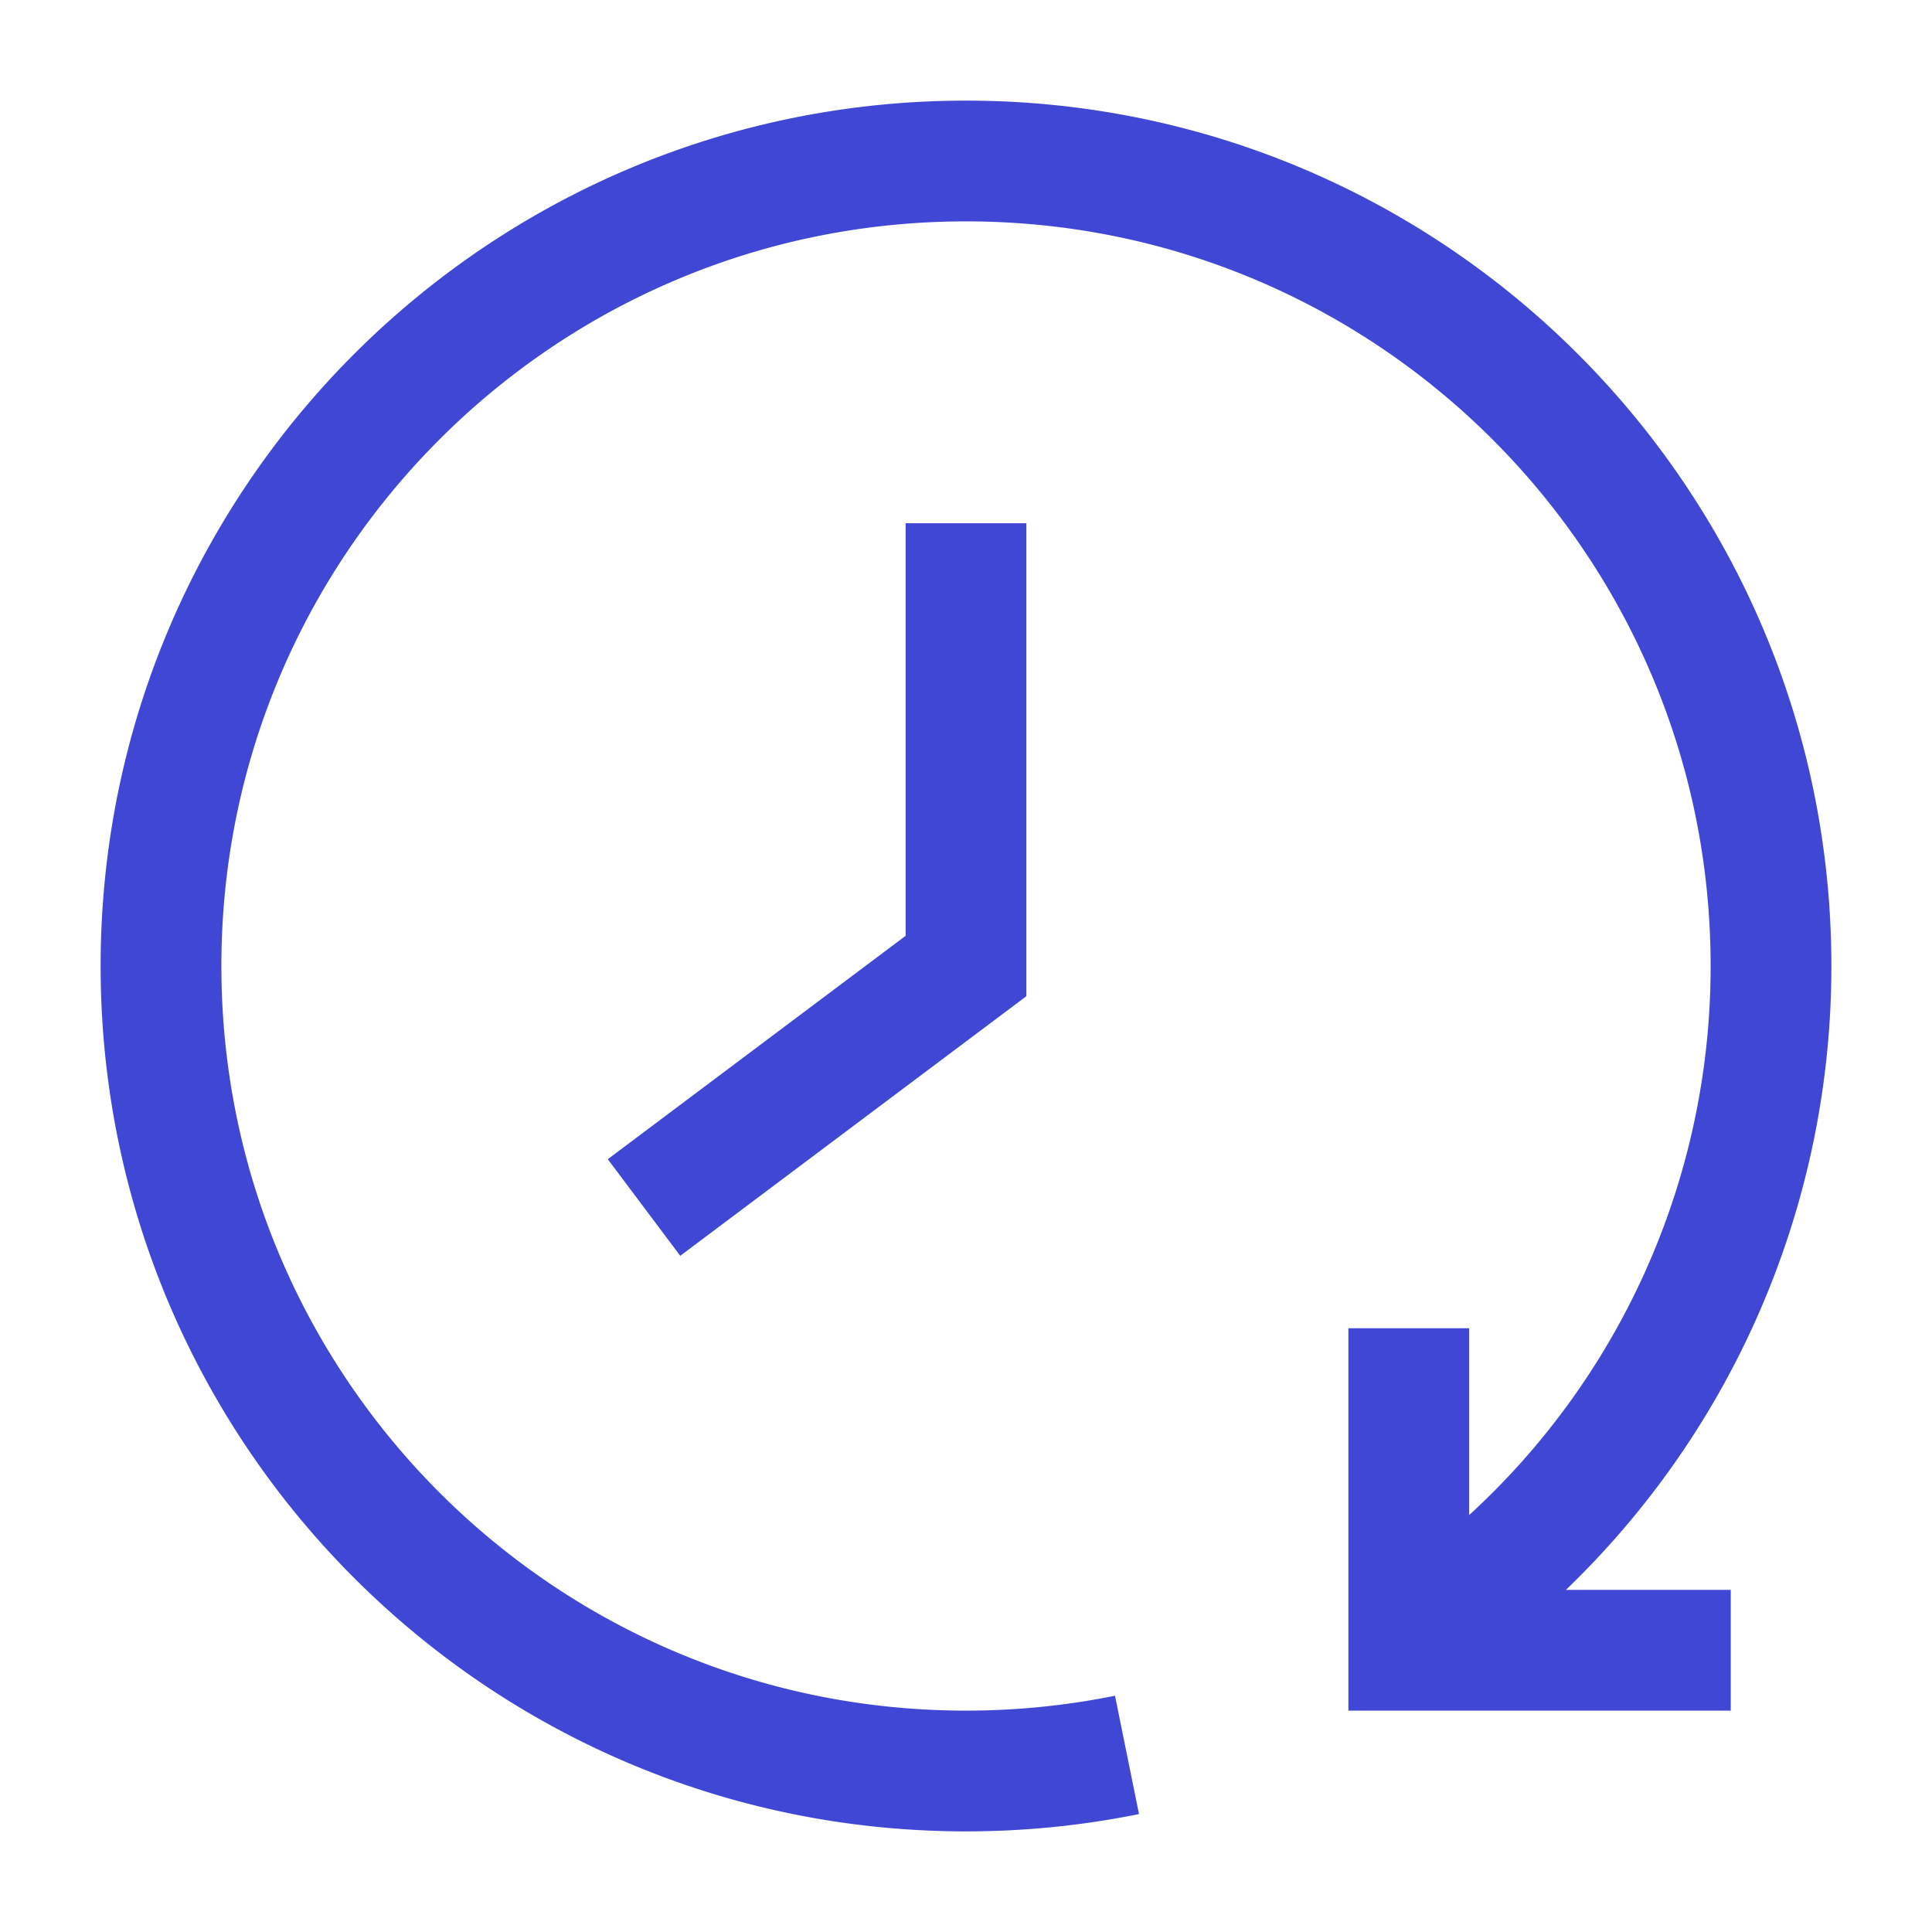
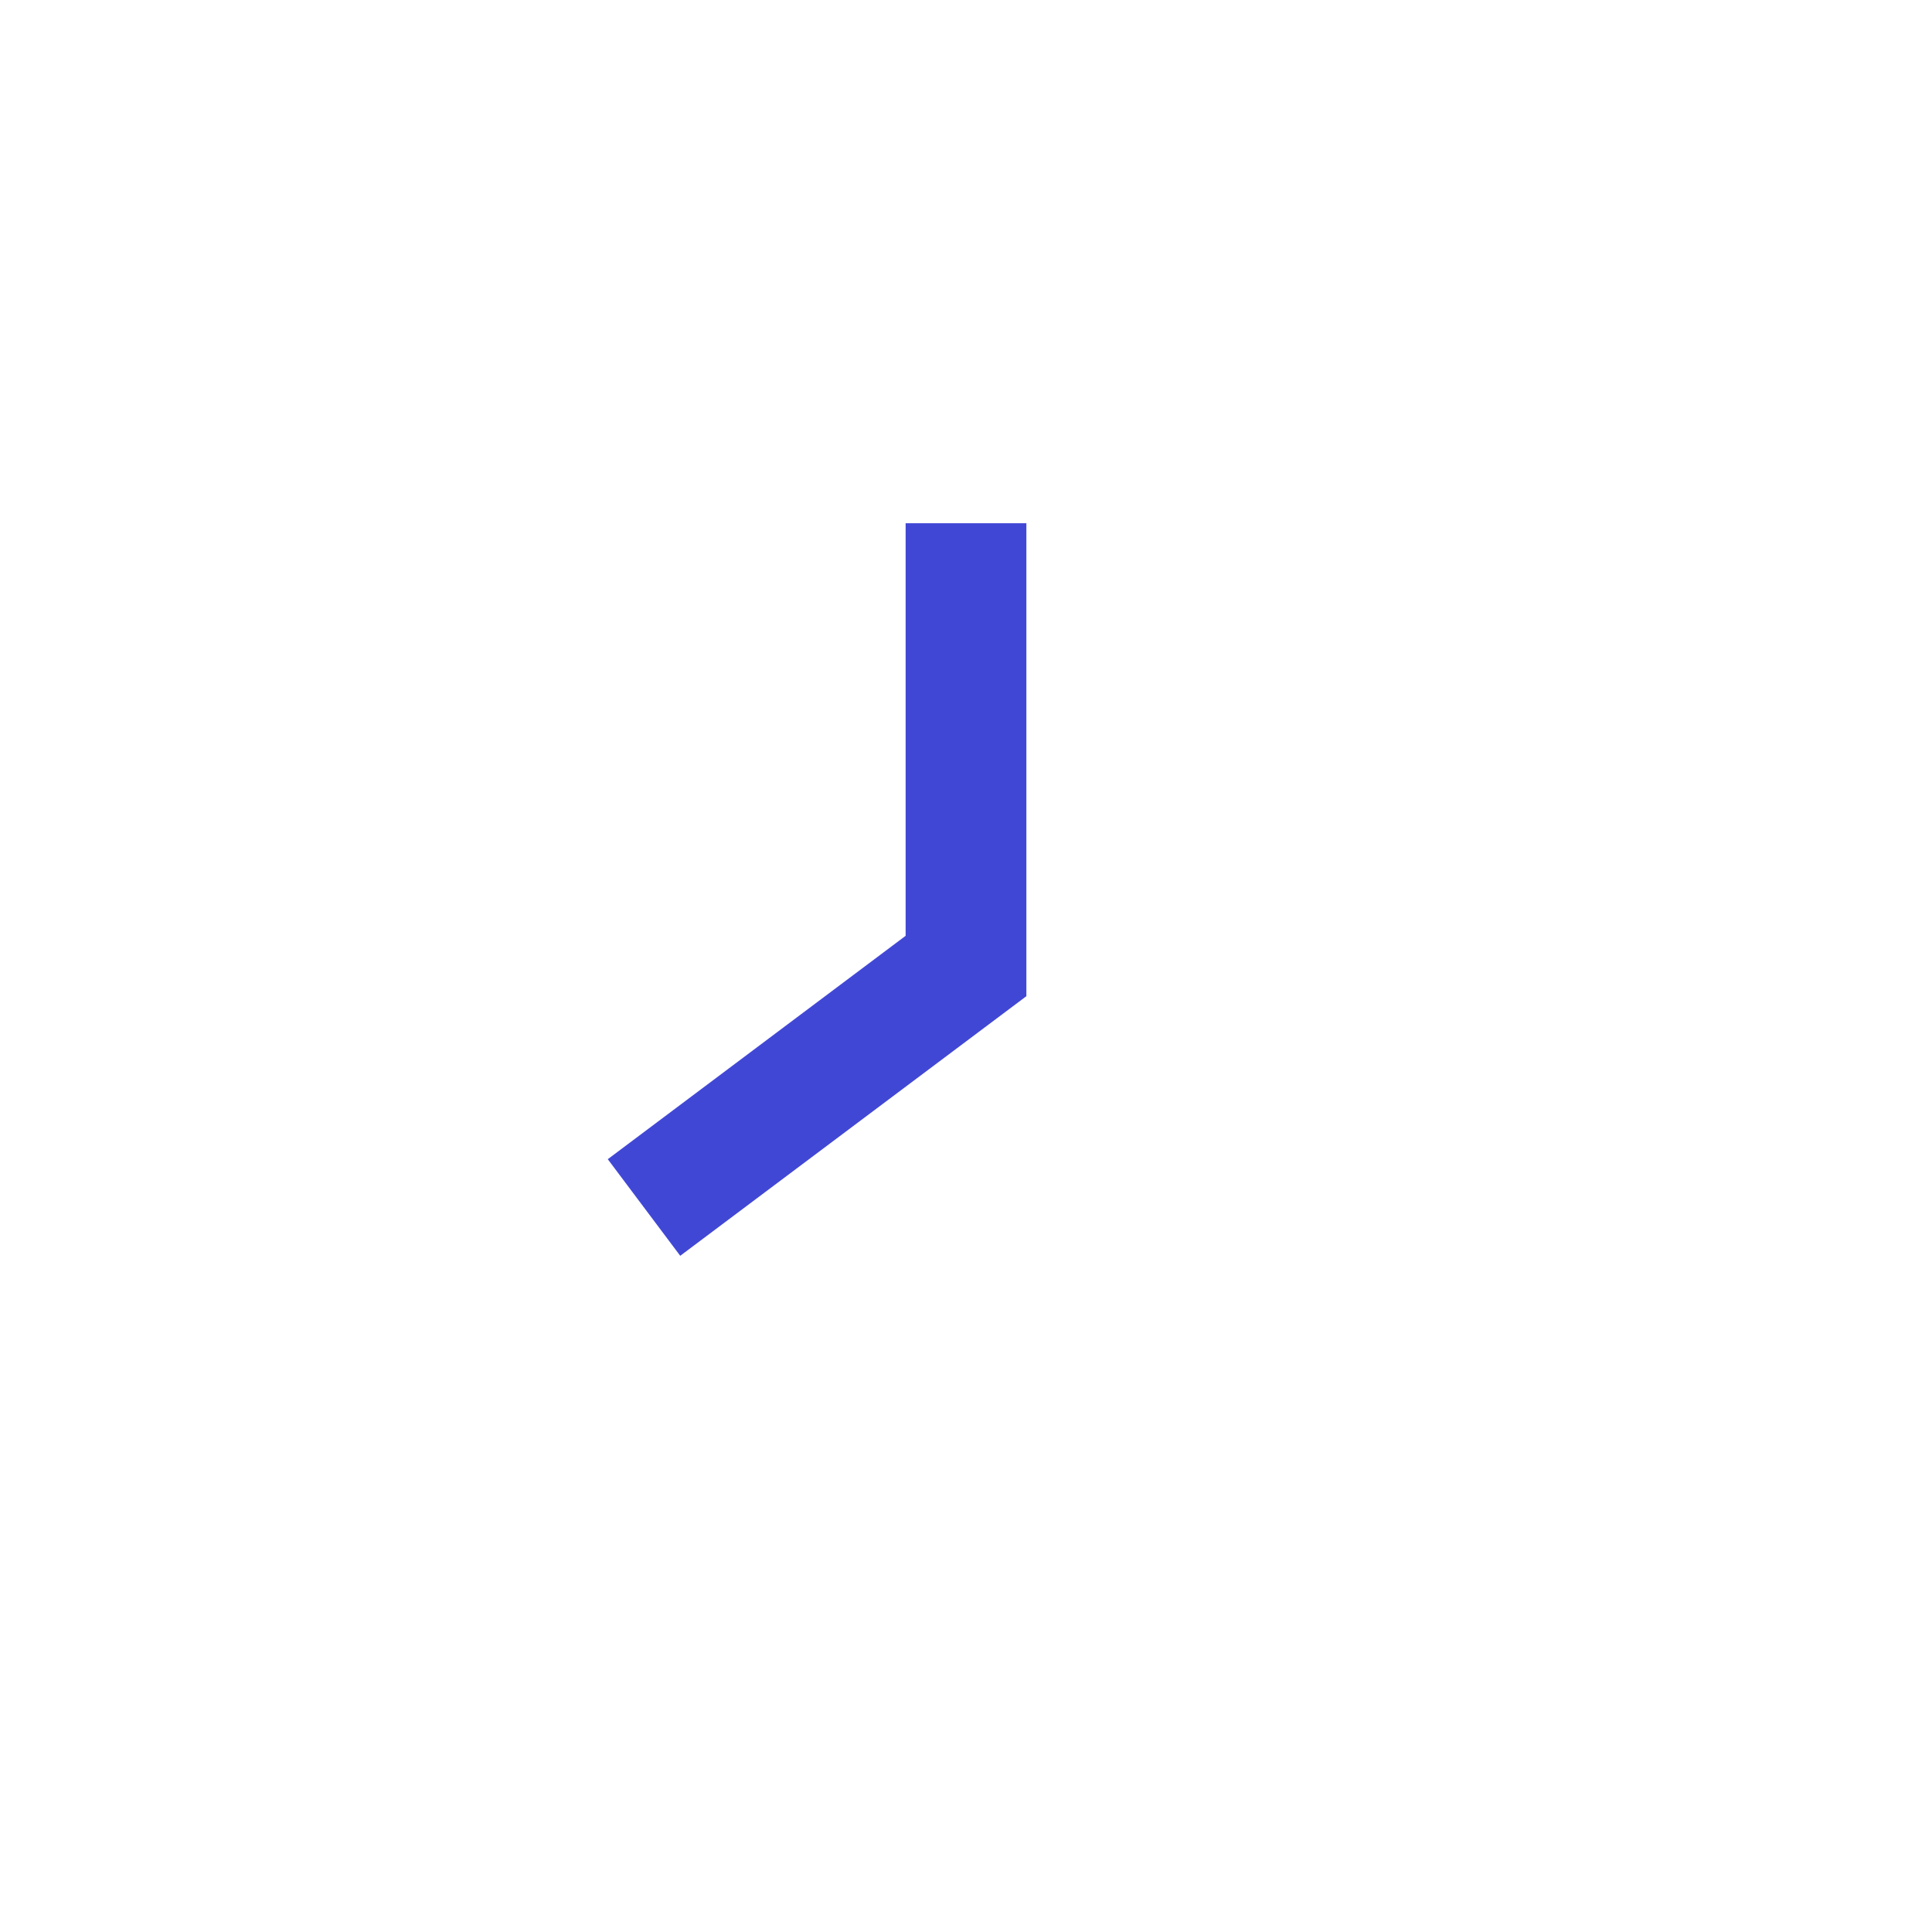
<svg xmlns="http://www.w3.org/2000/svg" fill="none" viewBox="0 0 24 24" id="Reset-Clock--Streamline-Sharp">
  <desc>
    Reset Clock Streamline Icon: https://streamlinehq.com
  </desc>
  <g id="reset-clock--timer-countdown-clock">
    <path id="Vector 2044" stroke="#4147d5" d="M12 6.5V12l-4 3" stroke-width="1.5" />
-     <path id="Ellipse 1216" stroke="#4147d5" d="M17.5 20.353A9.991 9.991 0 0 0 22 12c0 -5.523 -4.477 -10 -10 -10S2 6.477 2 12s4.477 10 10 10c0.685 0 1.354 -0.069 2 -0.2" stroke-width="1.5" />
-     <path id="Vector 2754" stroke="#4147d5" d="M21.5 20.5h-4l0 -4" stroke-width="1.5" />
  </g>
</svg>